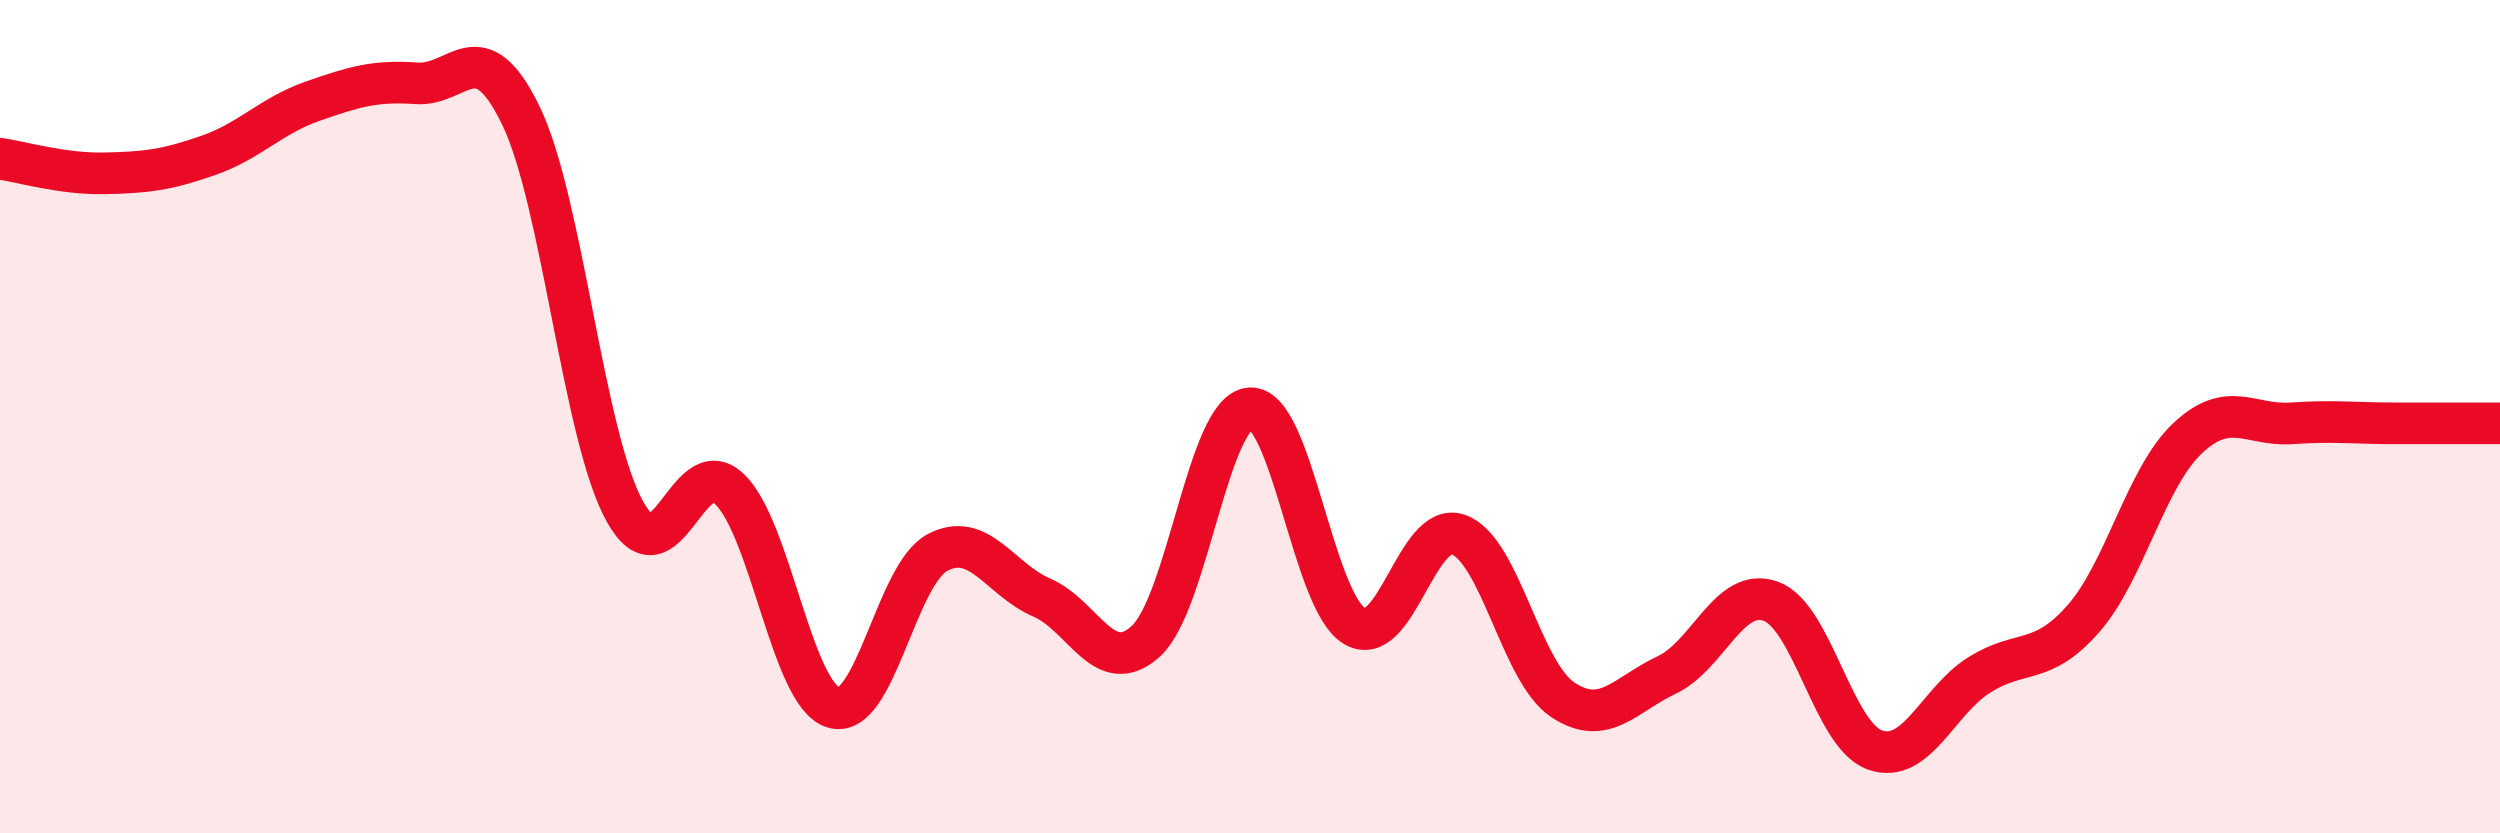
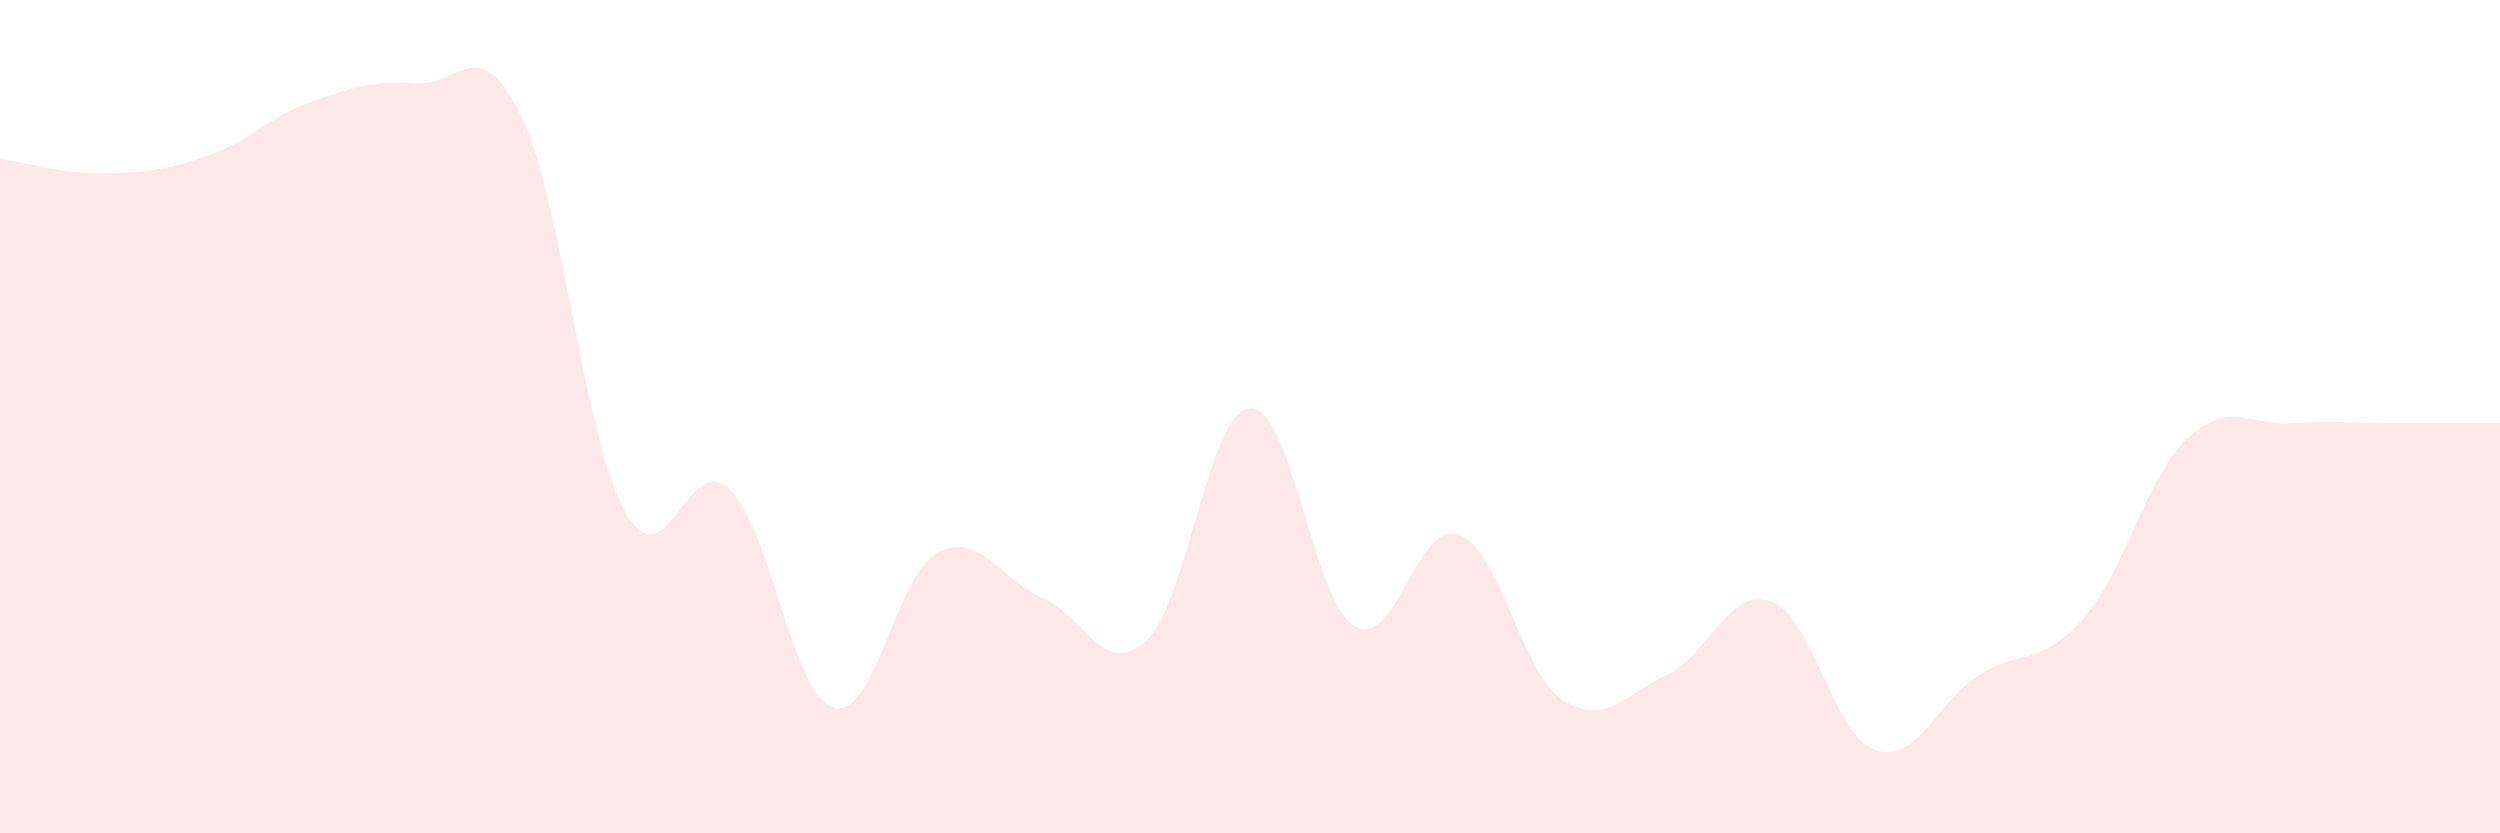
<svg xmlns="http://www.w3.org/2000/svg" width="60" height="20" viewBox="0 0 60 20">
  <path d="M 0,3.81 C 0.5,3.88 1.5,4.18 2.5,4.16 C 3.5,4.14 4,4.08 5,3.73 C 6,3.38 6.5,2.78 7.5,2.43 C 8.5,2.08 9,1.93 10,2 C 11,2.07 11.5,0.71 12.5,2.77 C 13.5,4.83 14,10.49 15,12.28 C 16,14.07 16.5,10.79 17.5,11.73 C 18.5,12.67 19,16.67 20,16.98 C 21,17.29 21.5,13.79 22.5,13.26 C 23.5,12.73 24,13.91 25,14.34 C 26,14.77 26.5,16.3 27.5,15.39 C 28.5,14.48 29,9.87 30,9.8 C 31,9.73 31.5,14.41 32.5,15.02 C 33.5,15.63 34,12.48 35,12.83 C 36,13.18 36.5,16.12 37.5,16.79 C 38.5,17.46 39,16.67 40,16.2 C 41,15.73 41.5,14.07 42.5,14.43 C 43.5,14.79 44,17.65 45,18 C 46,18.35 46.5,16.83 47.5,16.2 C 48.5,15.57 49,15.99 50,14.85 C 51,13.71 51.5,11.46 52.5,10.52 C 53.5,9.58 54,10.23 55,10.16 C 56,10.09 56.5,10.16 57.5,10.16 C 58.5,10.16 59.5,10.16 60,10.16L60 20L0 20Z" fill="#EB0A25" opacity="0.1" stroke-linecap="round" stroke-linejoin="round" />
-   <path d="M 0,3.81 C 0.5,3.88 1.5,4.18 2.5,4.16 C 3.5,4.14 4,4.08 5,3.73 C 6,3.38 6.5,2.78 7.5,2.43 C 8.5,2.08 9,1.93 10,2 C 11,2.07 11.5,0.71 12.5,2.77 C 13.5,4.83 14,10.49 15,12.28 C 16,14.07 16.5,10.79 17.5,11.73 C 18.5,12.67 19,16.67 20,16.98 C 21,17.29 21.5,13.79 22.5,13.26 C 23.5,12.73 24,13.91 25,14.34 C 26,14.77 26.5,16.3 27.5,15.39 C 28.5,14.48 29,9.87 30,9.8 C 31,9.73 31.5,14.41 32.5,15.02 C 33.5,15.63 34,12.48 35,12.83 C 36,13.18 36.5,16.12 37.5,16.79 C 38.5,17.46 39,16.67 40,16.2 C 41,15.73 41.5,14.07 42.5,14.43 C 43.5,14.79 44,17.65 45,18 C 46,18.35 46.5,16.83 47.5,16.2 C 48.5,15.57 49,15.99 50,14.85 C 51,13.71 51.5,11.46 52.5,10.52 C 53.5,9.58 54,10.23 55,10.16 C 56,10.09 56.5,10.16 57.5,10.16 C 58.5,10.16 59.5,10.16 60,10.16" stroke="#EB0A25" stroke-width="1" fill="none" stroke-linecap="round" stroke-linejoin="round" />
</svg>